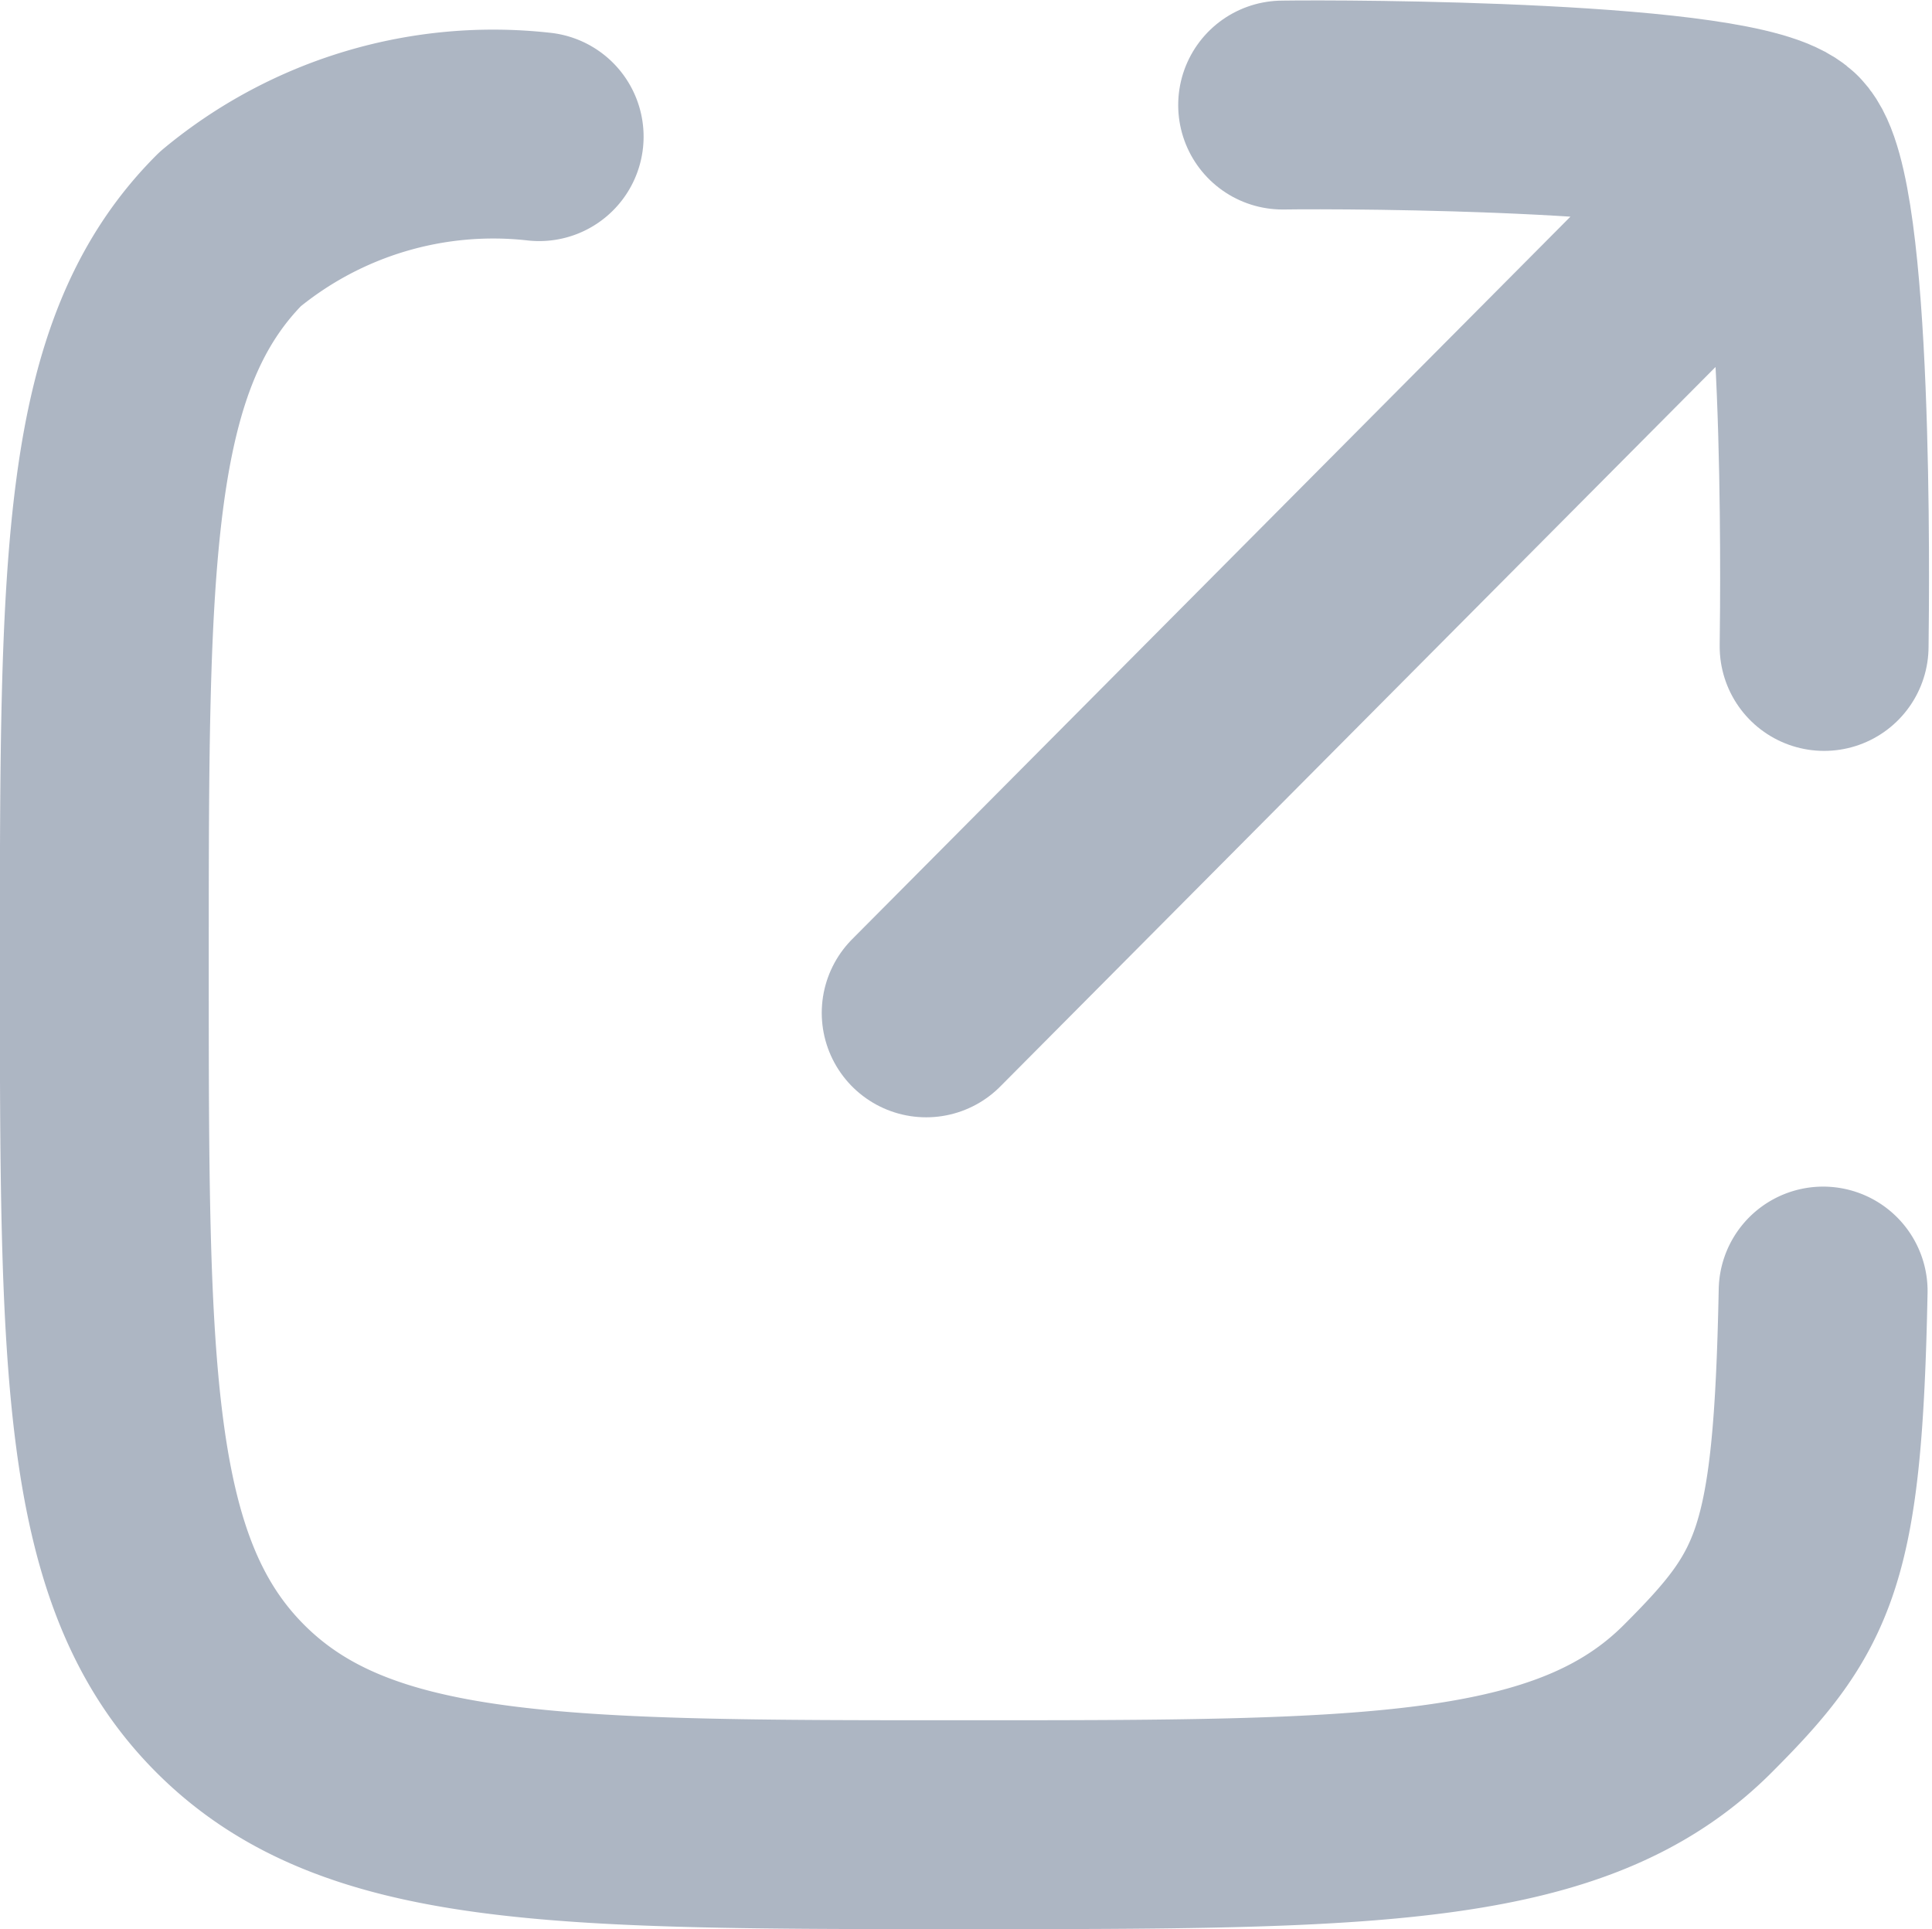
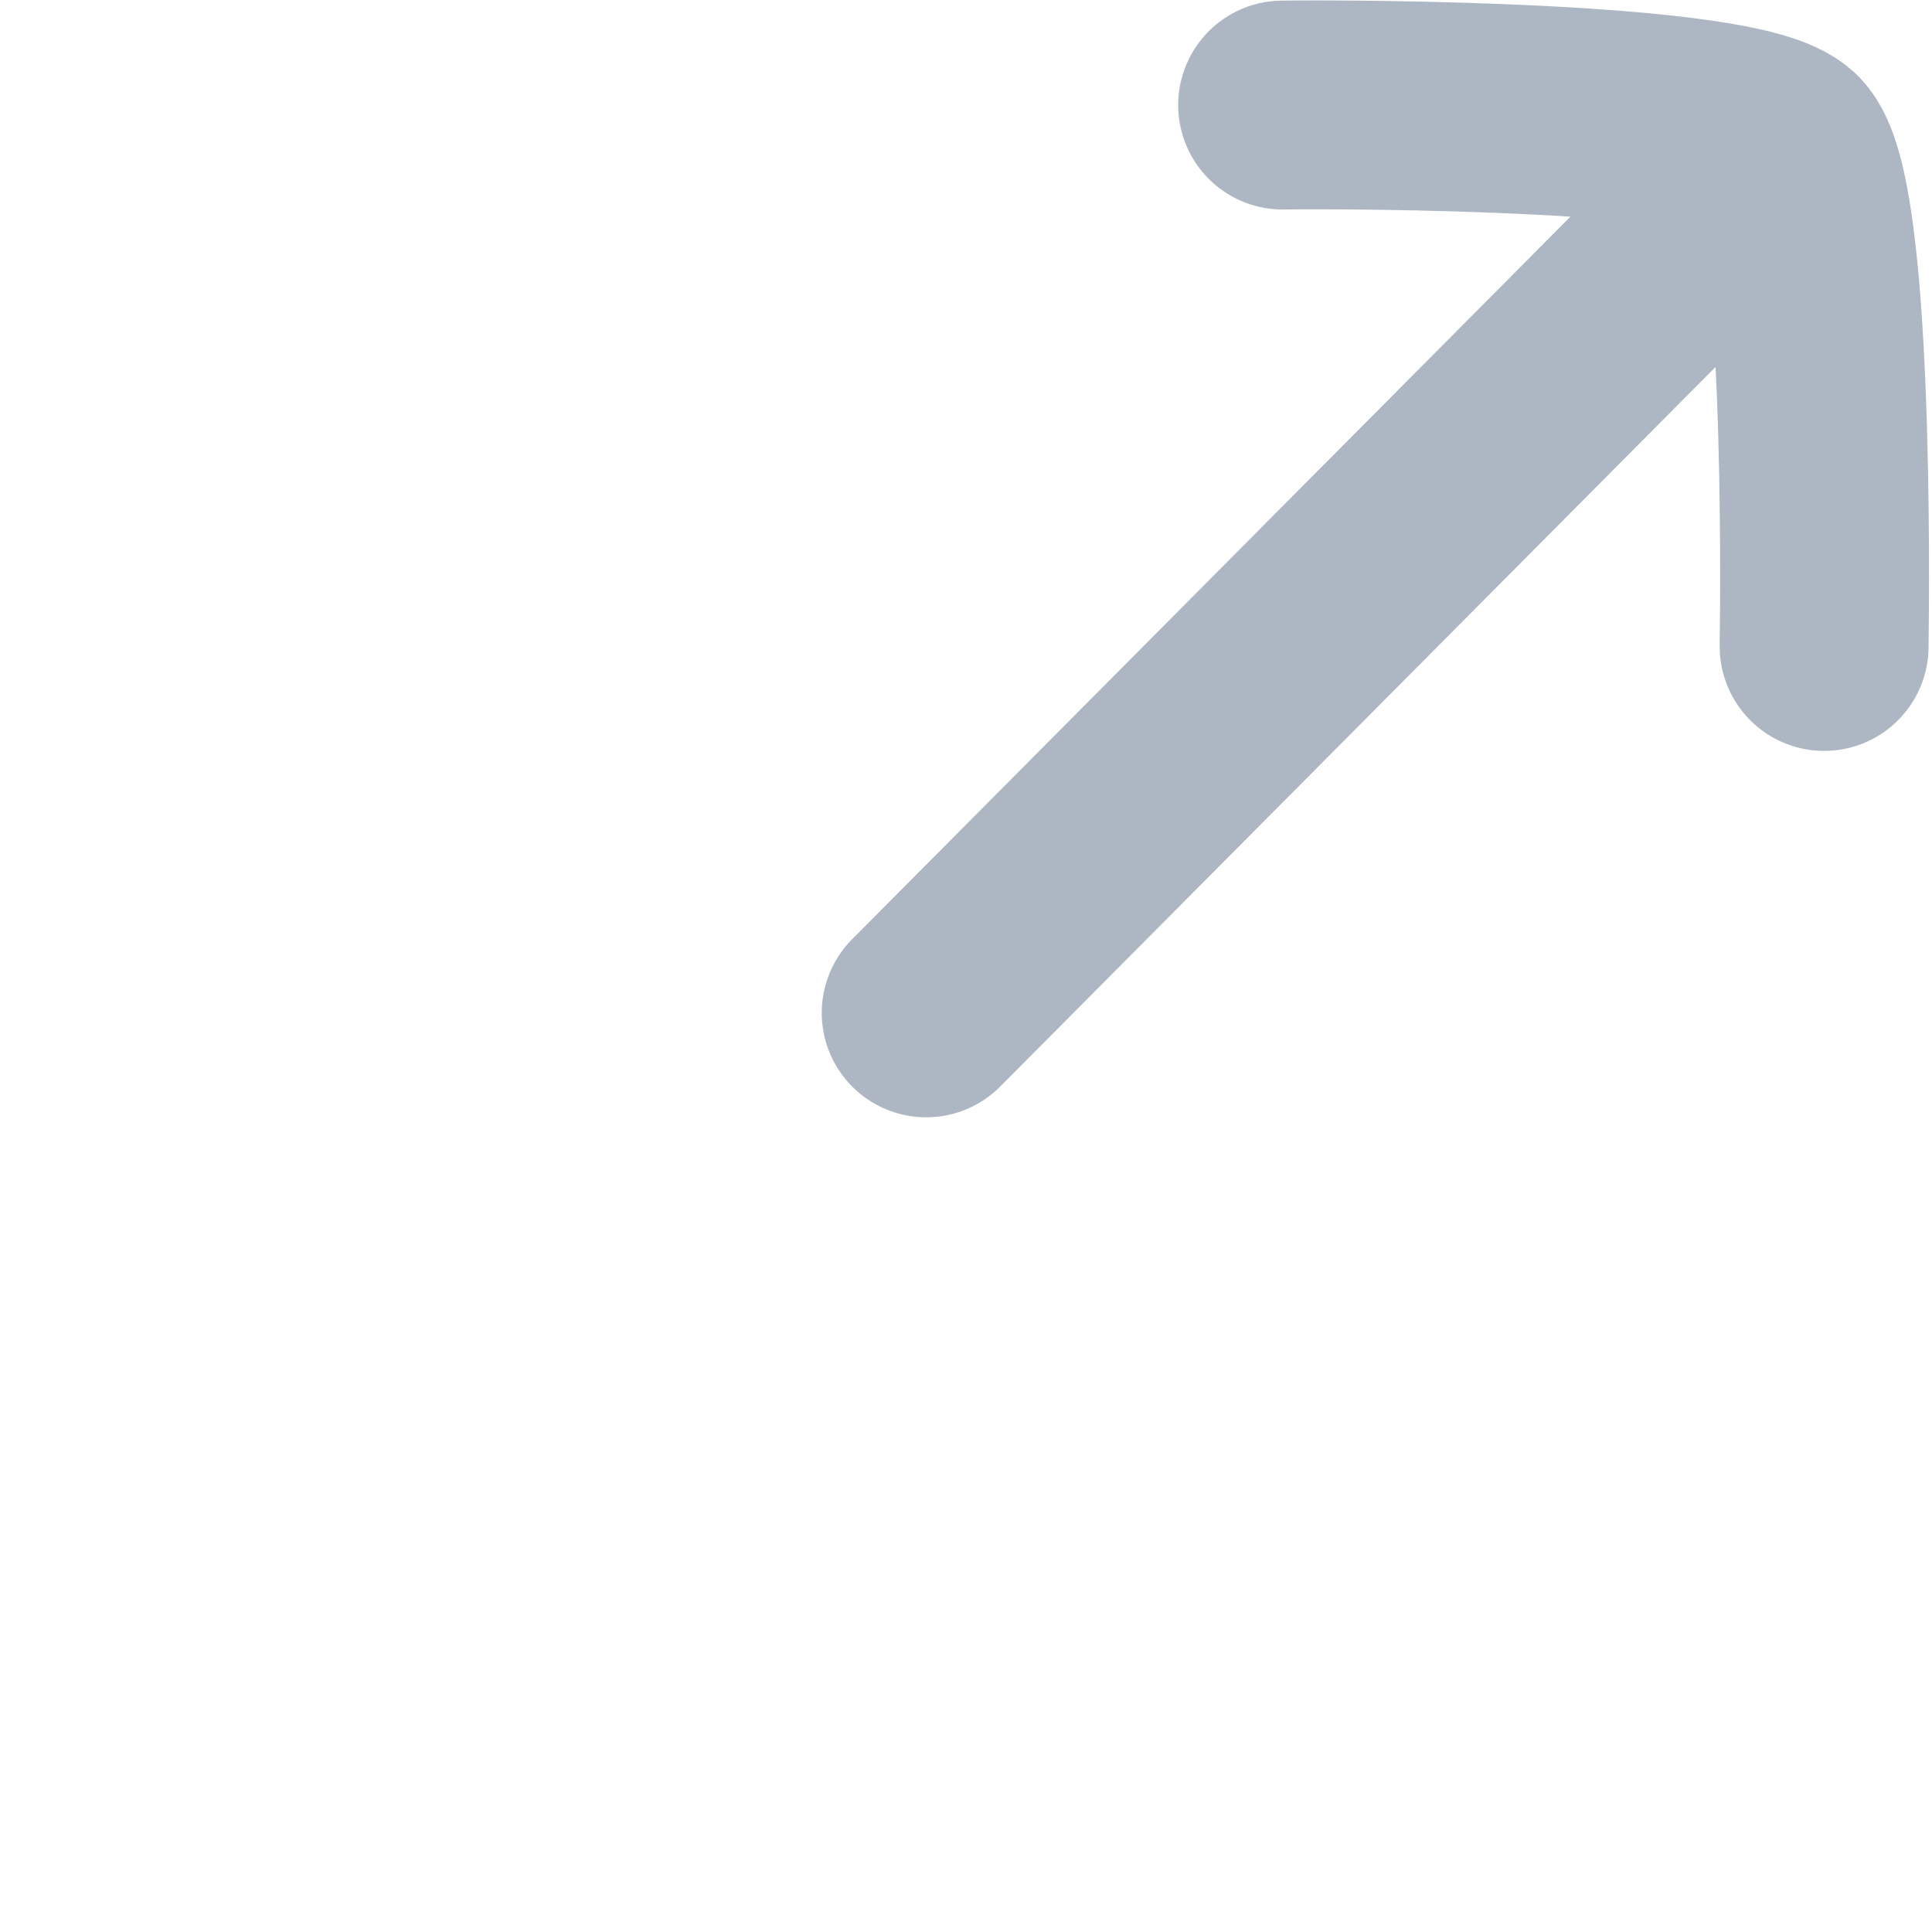
<svg xmlns="http://www.w3.org/2000/svg" width="15.724" height="15.7" viewBox="0 0 15.724 15.7">
  <g id="Link" transform="translate(-2.193 -2.187)" opacity="0.4">
-     <path id="Path_116024" data-name="Path 116024" d="M6.581,3.287a3.35,3.35,0,0,0-2.514.752c-1.025,1.026-1.025,2.677-1.025,5.98s0,4.954,1.025,5.98,2.674,1.026,5.972,1.026,4.948,0,5.972-1.026c.8-.8.977-1.157,1.02-3.317" transform="translate(0 0.012)" fill="none" stroke="#33486a" stroke-linecap="round" stroke-linejoin="round" stroke-width="1.7" />
    <path id="Path_116025" data-name="Path 116025" d="M18.19,3.406l-6.983,7.024M18.19,3.406c-.363-.363-3.566-.372-4.082-.364m4.082.364c.363.363.332,3.525.325,4.042" transform="translate(-1.476)" fill="none" stroke="#33486a" stroke-linecap="round" stroke-linejoin="round" stroke-width="1.7" />
  </g>
</svg>